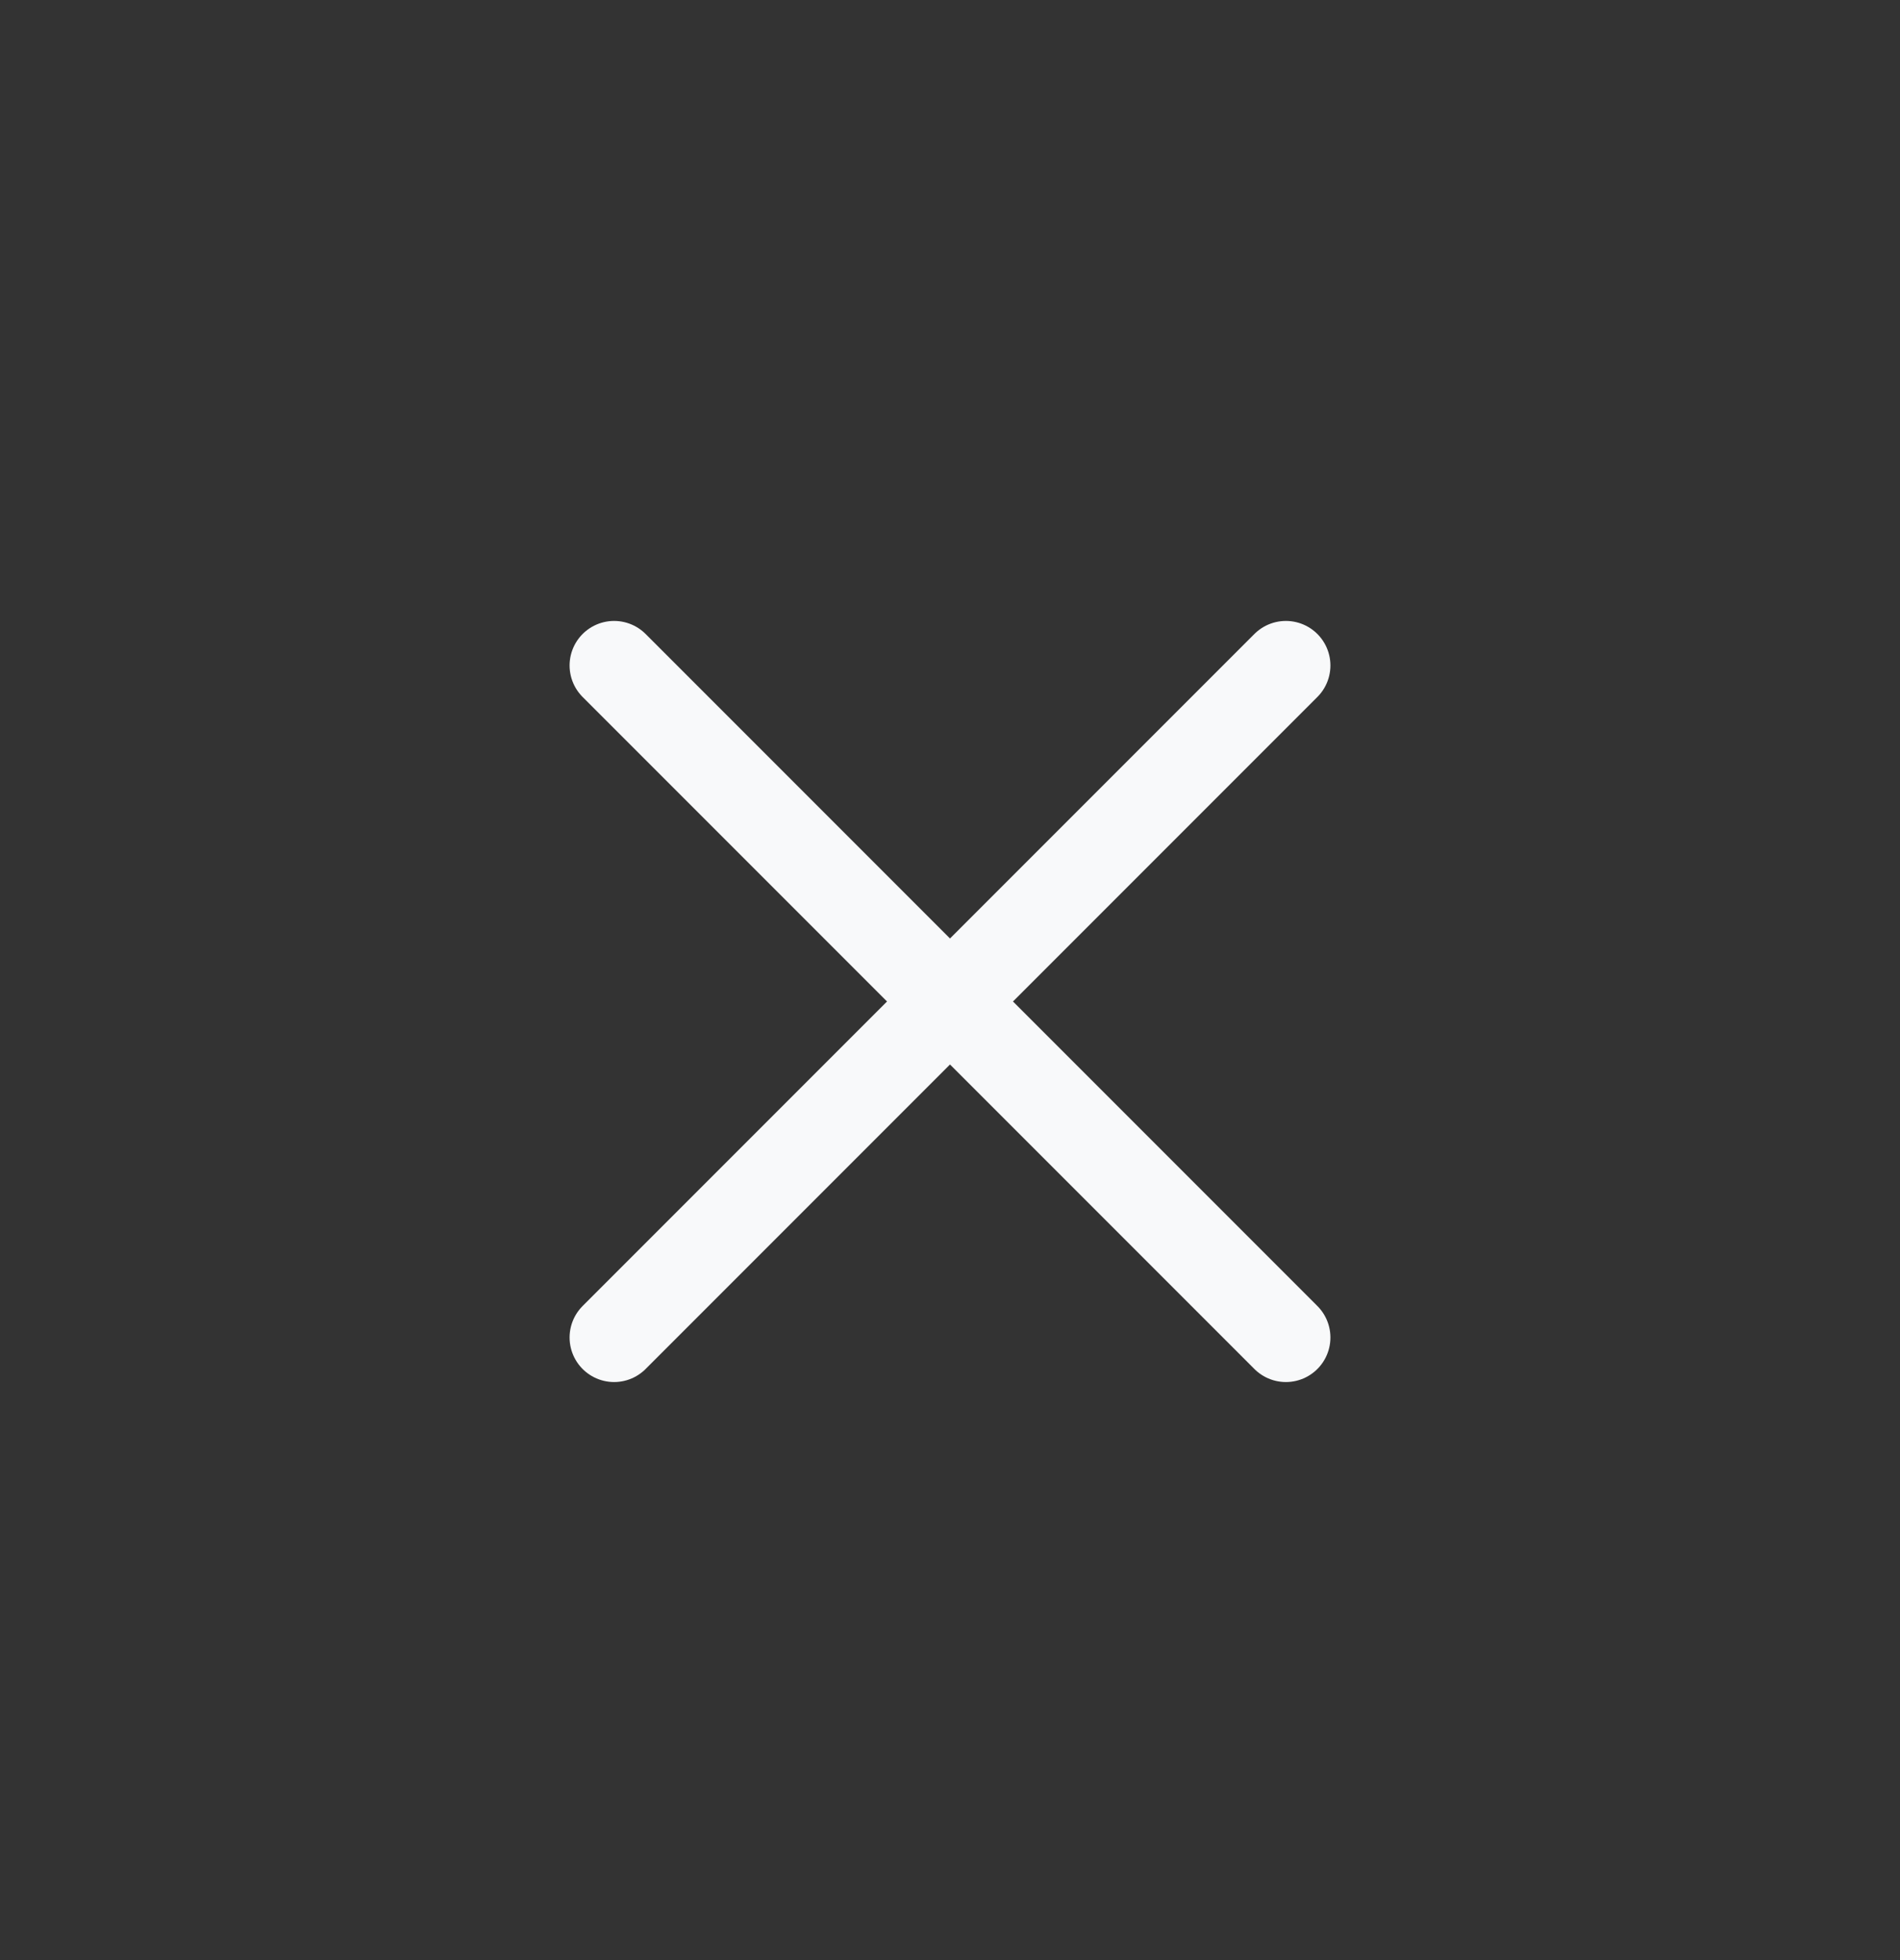
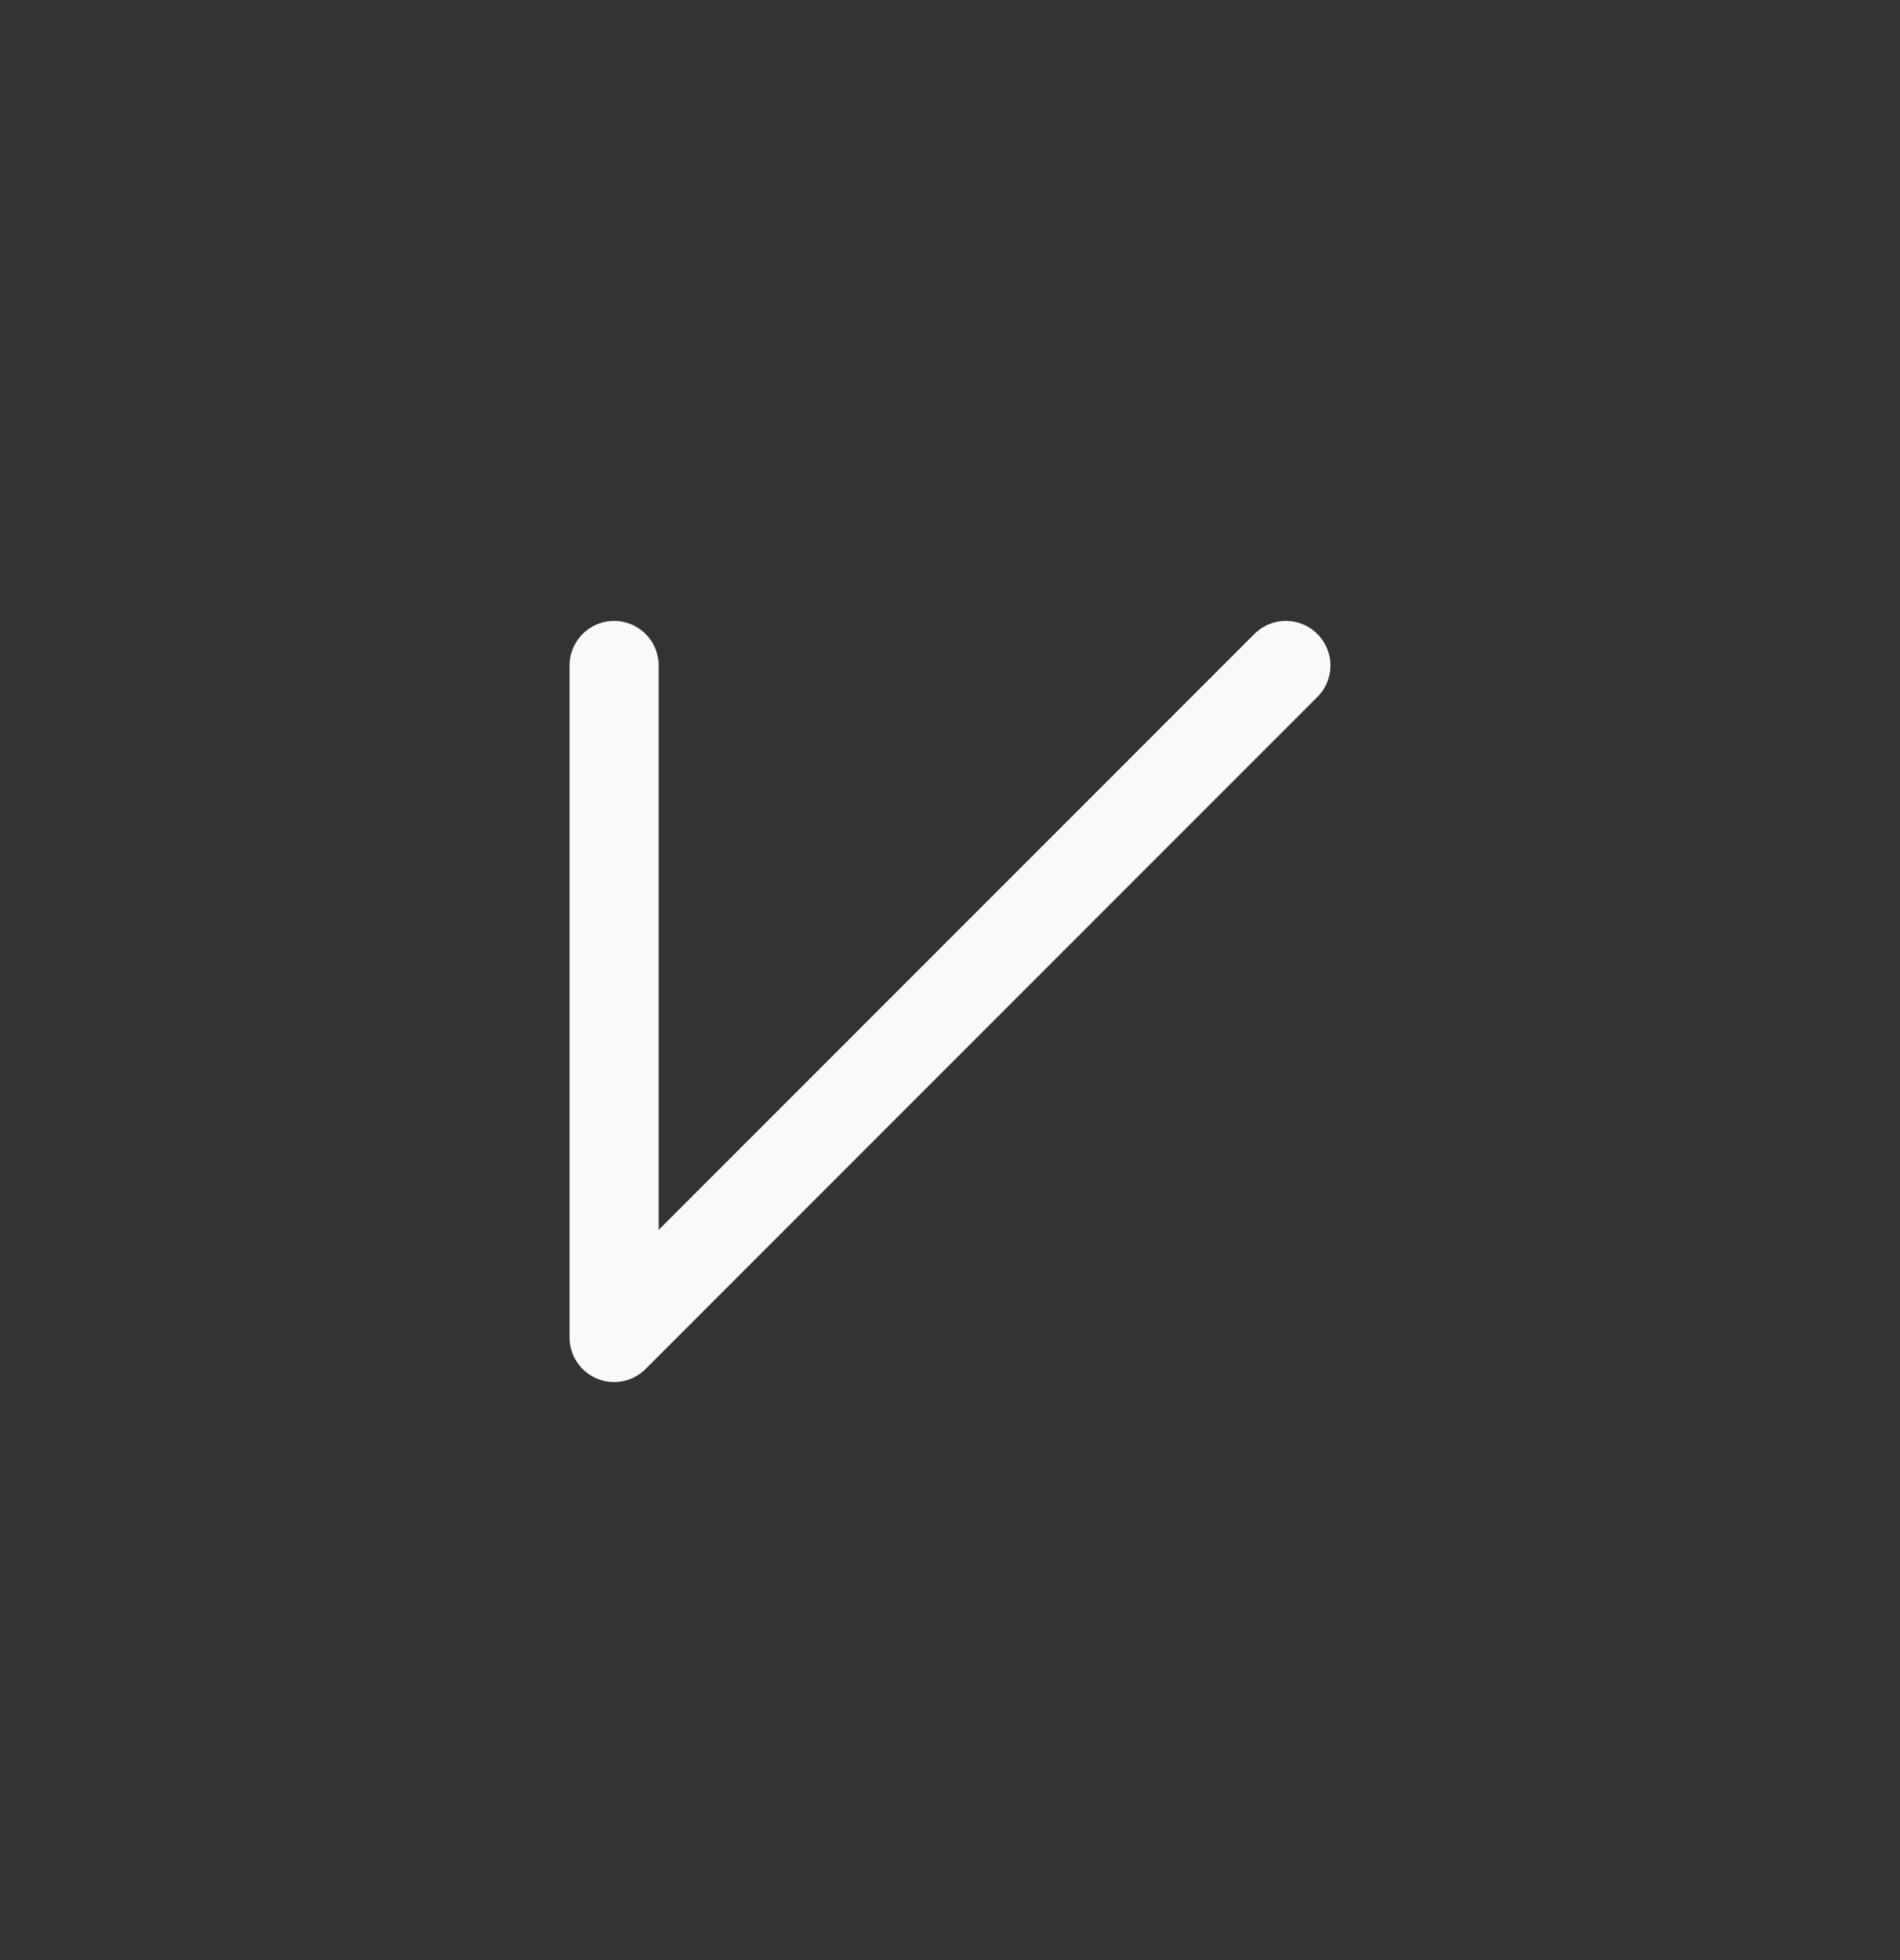
<svg xmlns="http://www.w3.org/2000/svg" width="32" height="33" viewBox="0 0 32 33" fill="none">
  <rect x="0" y="0" width="32" height="33" fill="#333333" stroke="none" />
-   <path d="M21.657 11.204L10.343 22.518M21.657 22.518L10.343 11.204" stroke="#F8F9FA" stroke-width="1.5" stroke-linecap="round" stroke-linejoin="round" />
+   <path d="M21.657 11.204L10.343 22.518L10.343 11.204" stroke="#F8F9FA" stroke-width="1.5" stroke-linecap="round" stroke-linejoin="round" />
</svg>